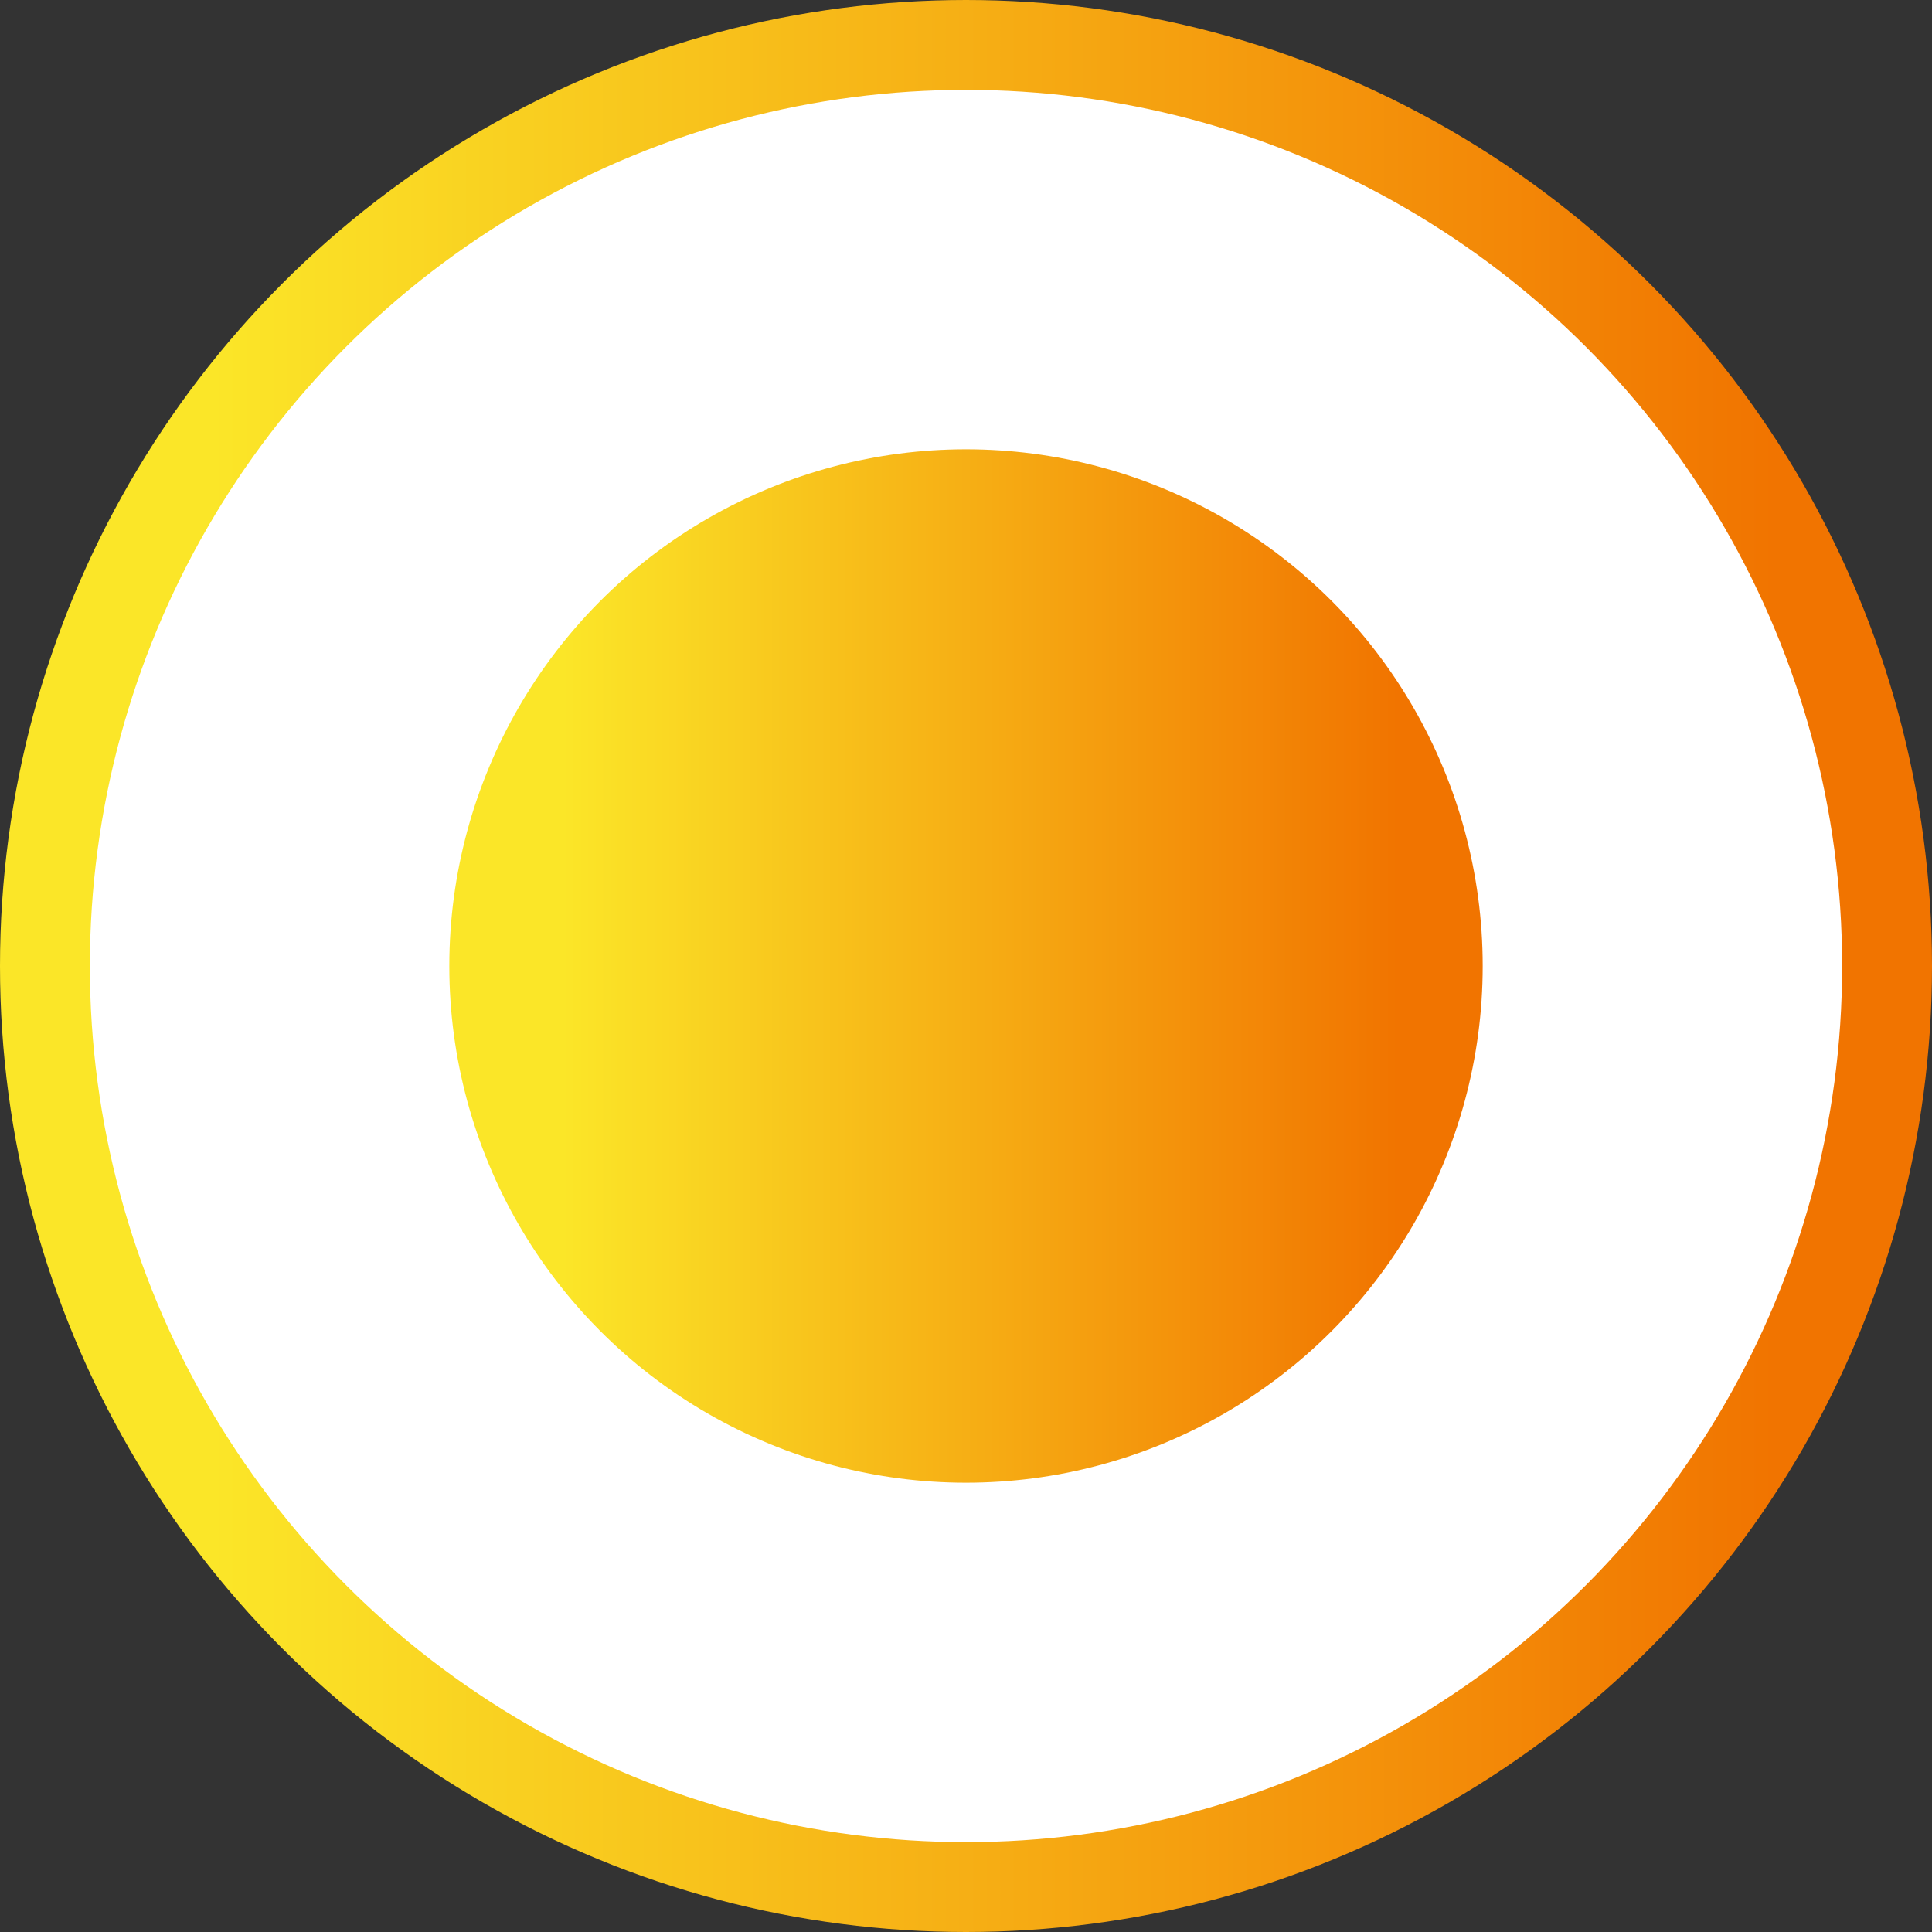
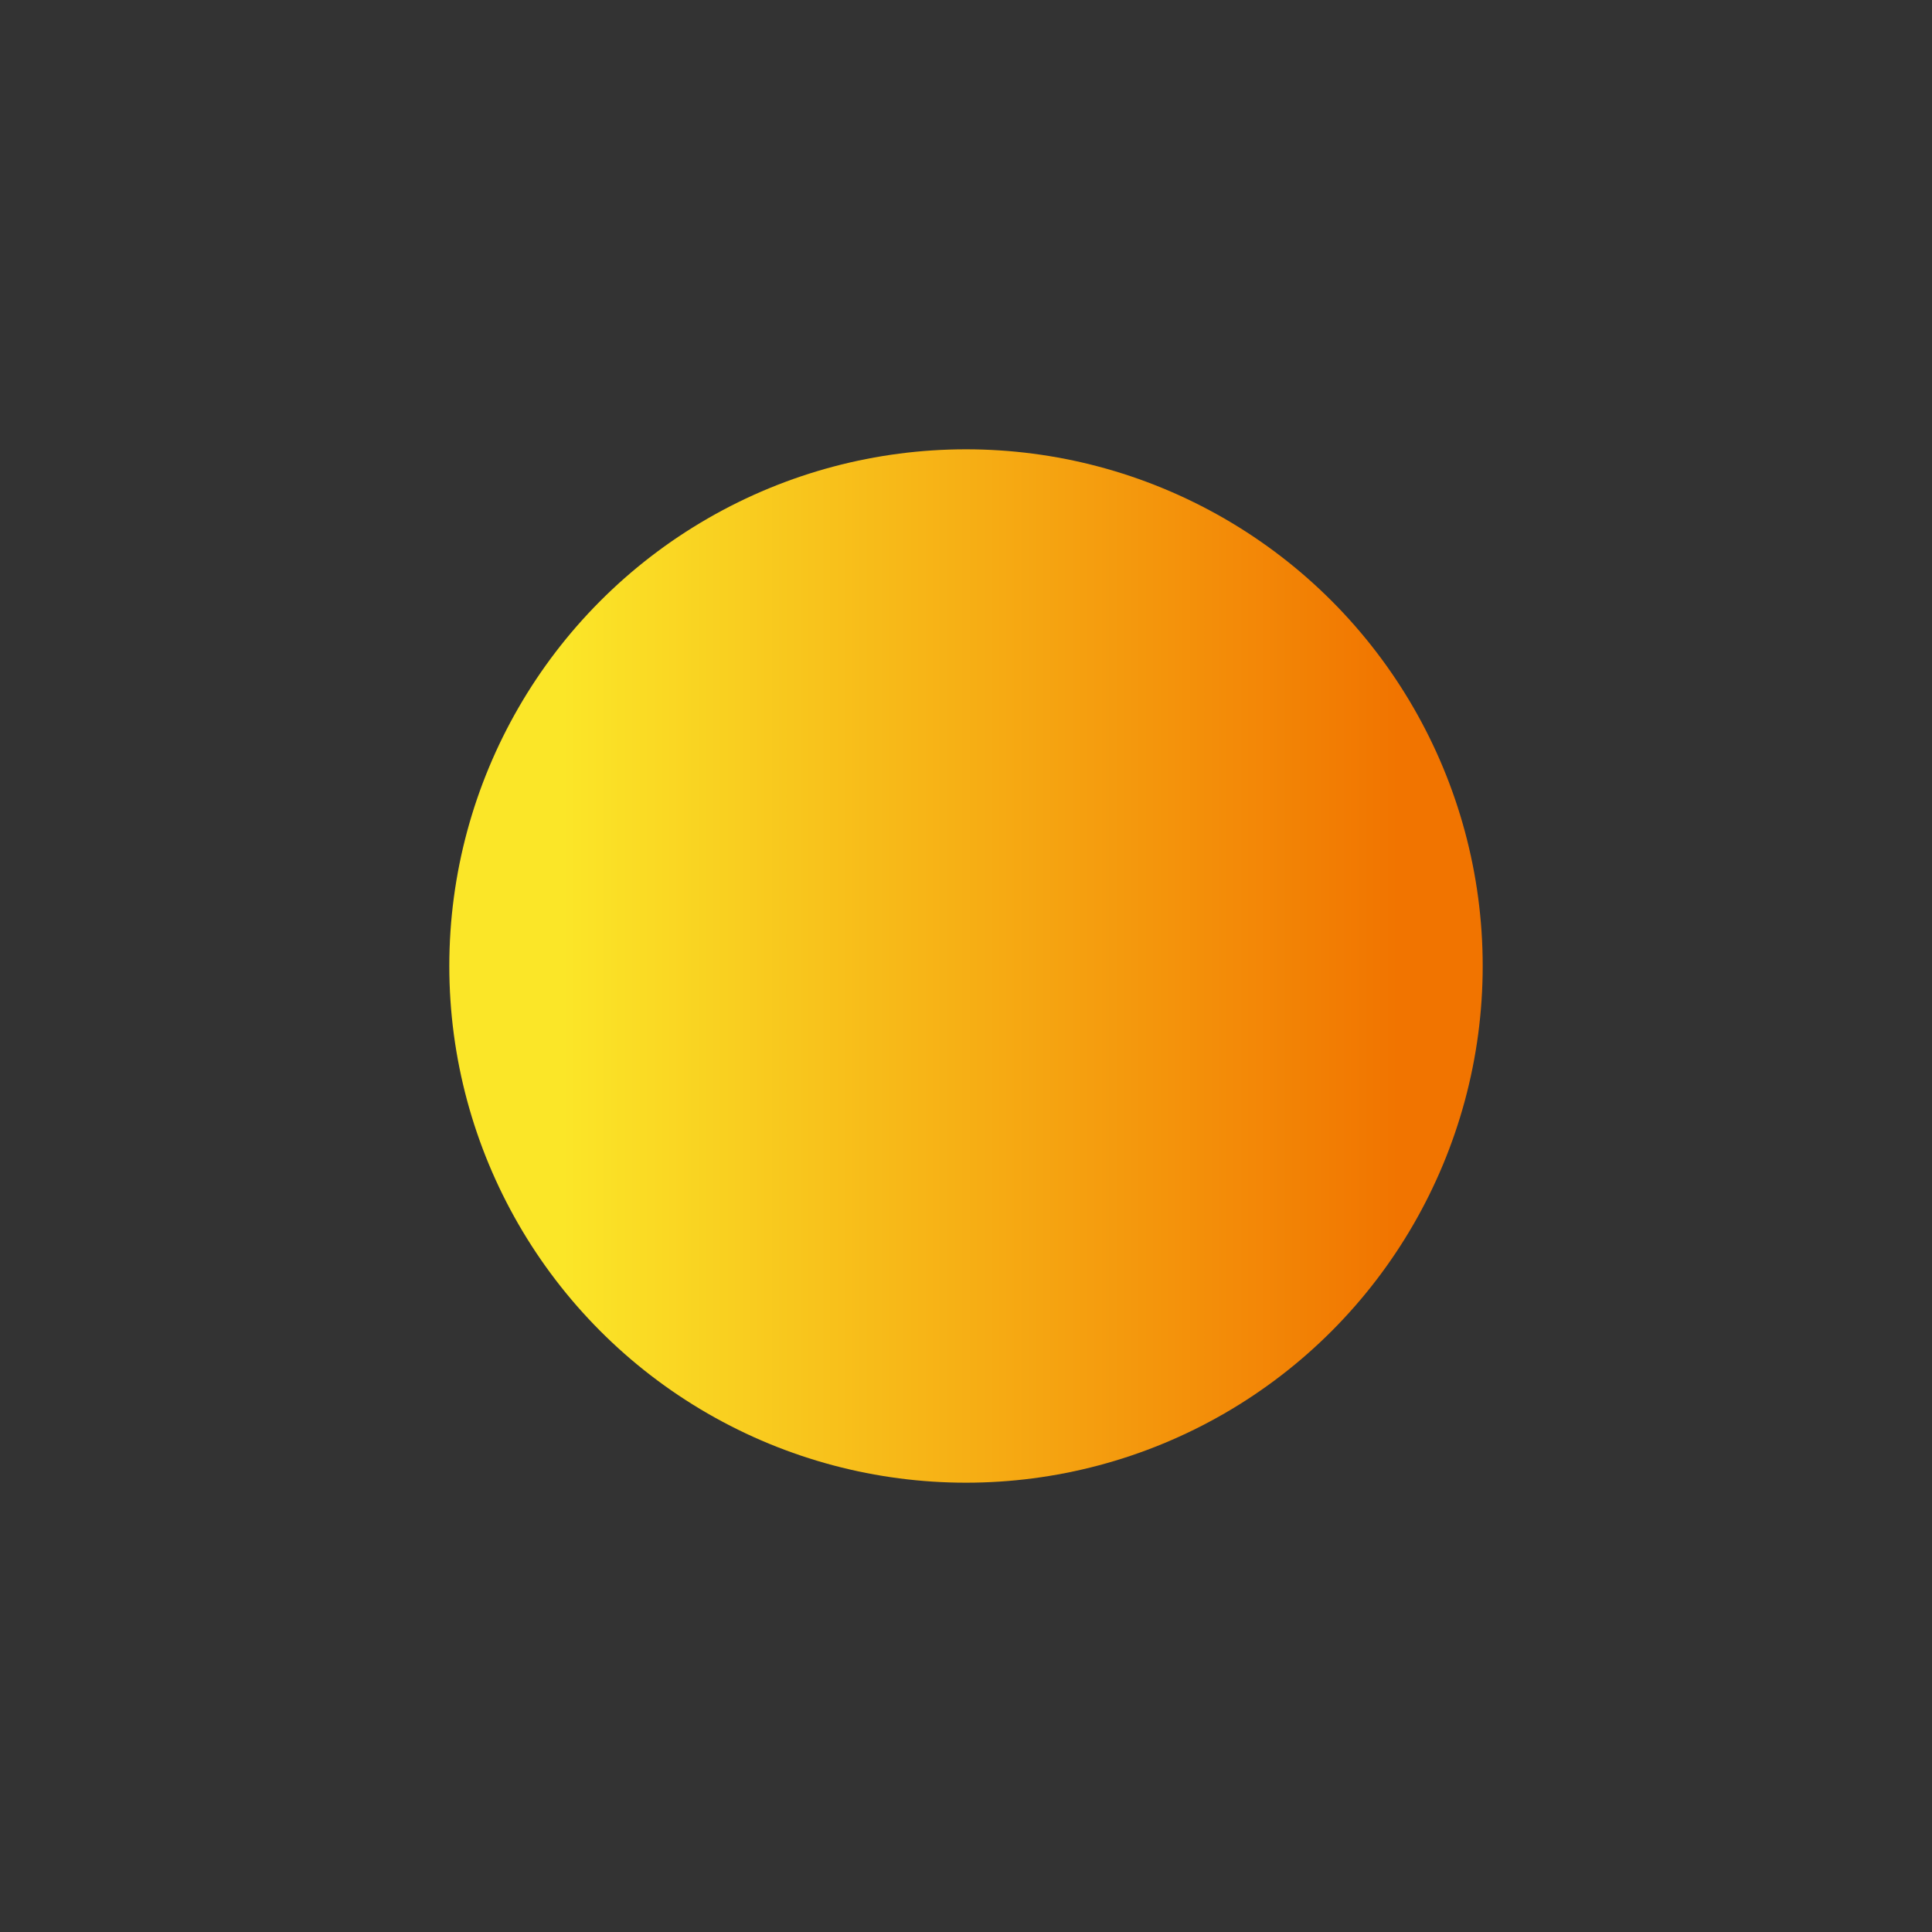
<svg xmlns="http://www.w3.org/2000/svg" width="43" height="43" viewBox="0 0 43 43" fill="none">
  <rect x="0" y="0" width="43" height="43" fill="#333333" stroke="none" />
-   <circle cx="21.5" cy="21.5" r="20.5" fill="white" stroke="url(#paint0_linear_445_1832)" stroke-width="2" />
  <circle cx="21.5" cy="21.5" r="10.5" fill="url(#paint1_linear_445_1832)" stroke="url(#paint2_linear_445_1832)" stroke-width="2" />
  <defs>
    <linearGradient id="paint0_linear_445_1832" x1="4.72" y1="21.5" x2="39.504" y2="21.5" gradientUnits="userSpaceOnUse">
      <stop stop-color="#FBE628" />
      <stop offset="1" stop-color="#F17400" />
    </linearGradient>
    <linearGradient id="paint1_linear_445_1832" x1="12.524" y1="21.5" x2="31.13" y2="21.5" gradientUnits="userSpaceOnUse">
      <stop stop-color="#FBE628" />
      <stop offset="1" stop-color="#F17400" />
    </linearGradient>
    <linearGradient id="paint2_linear_445_1832" x1="12.524" y1="21.5" x2="31.13" y2="21.5" gradientUnits="userSpaceOnUse">
      <stop stop-color="#FBE628" />
      <stop offset="1" stop-color="#F17400" />
    </linearGradient>
  </defs>
</svg>